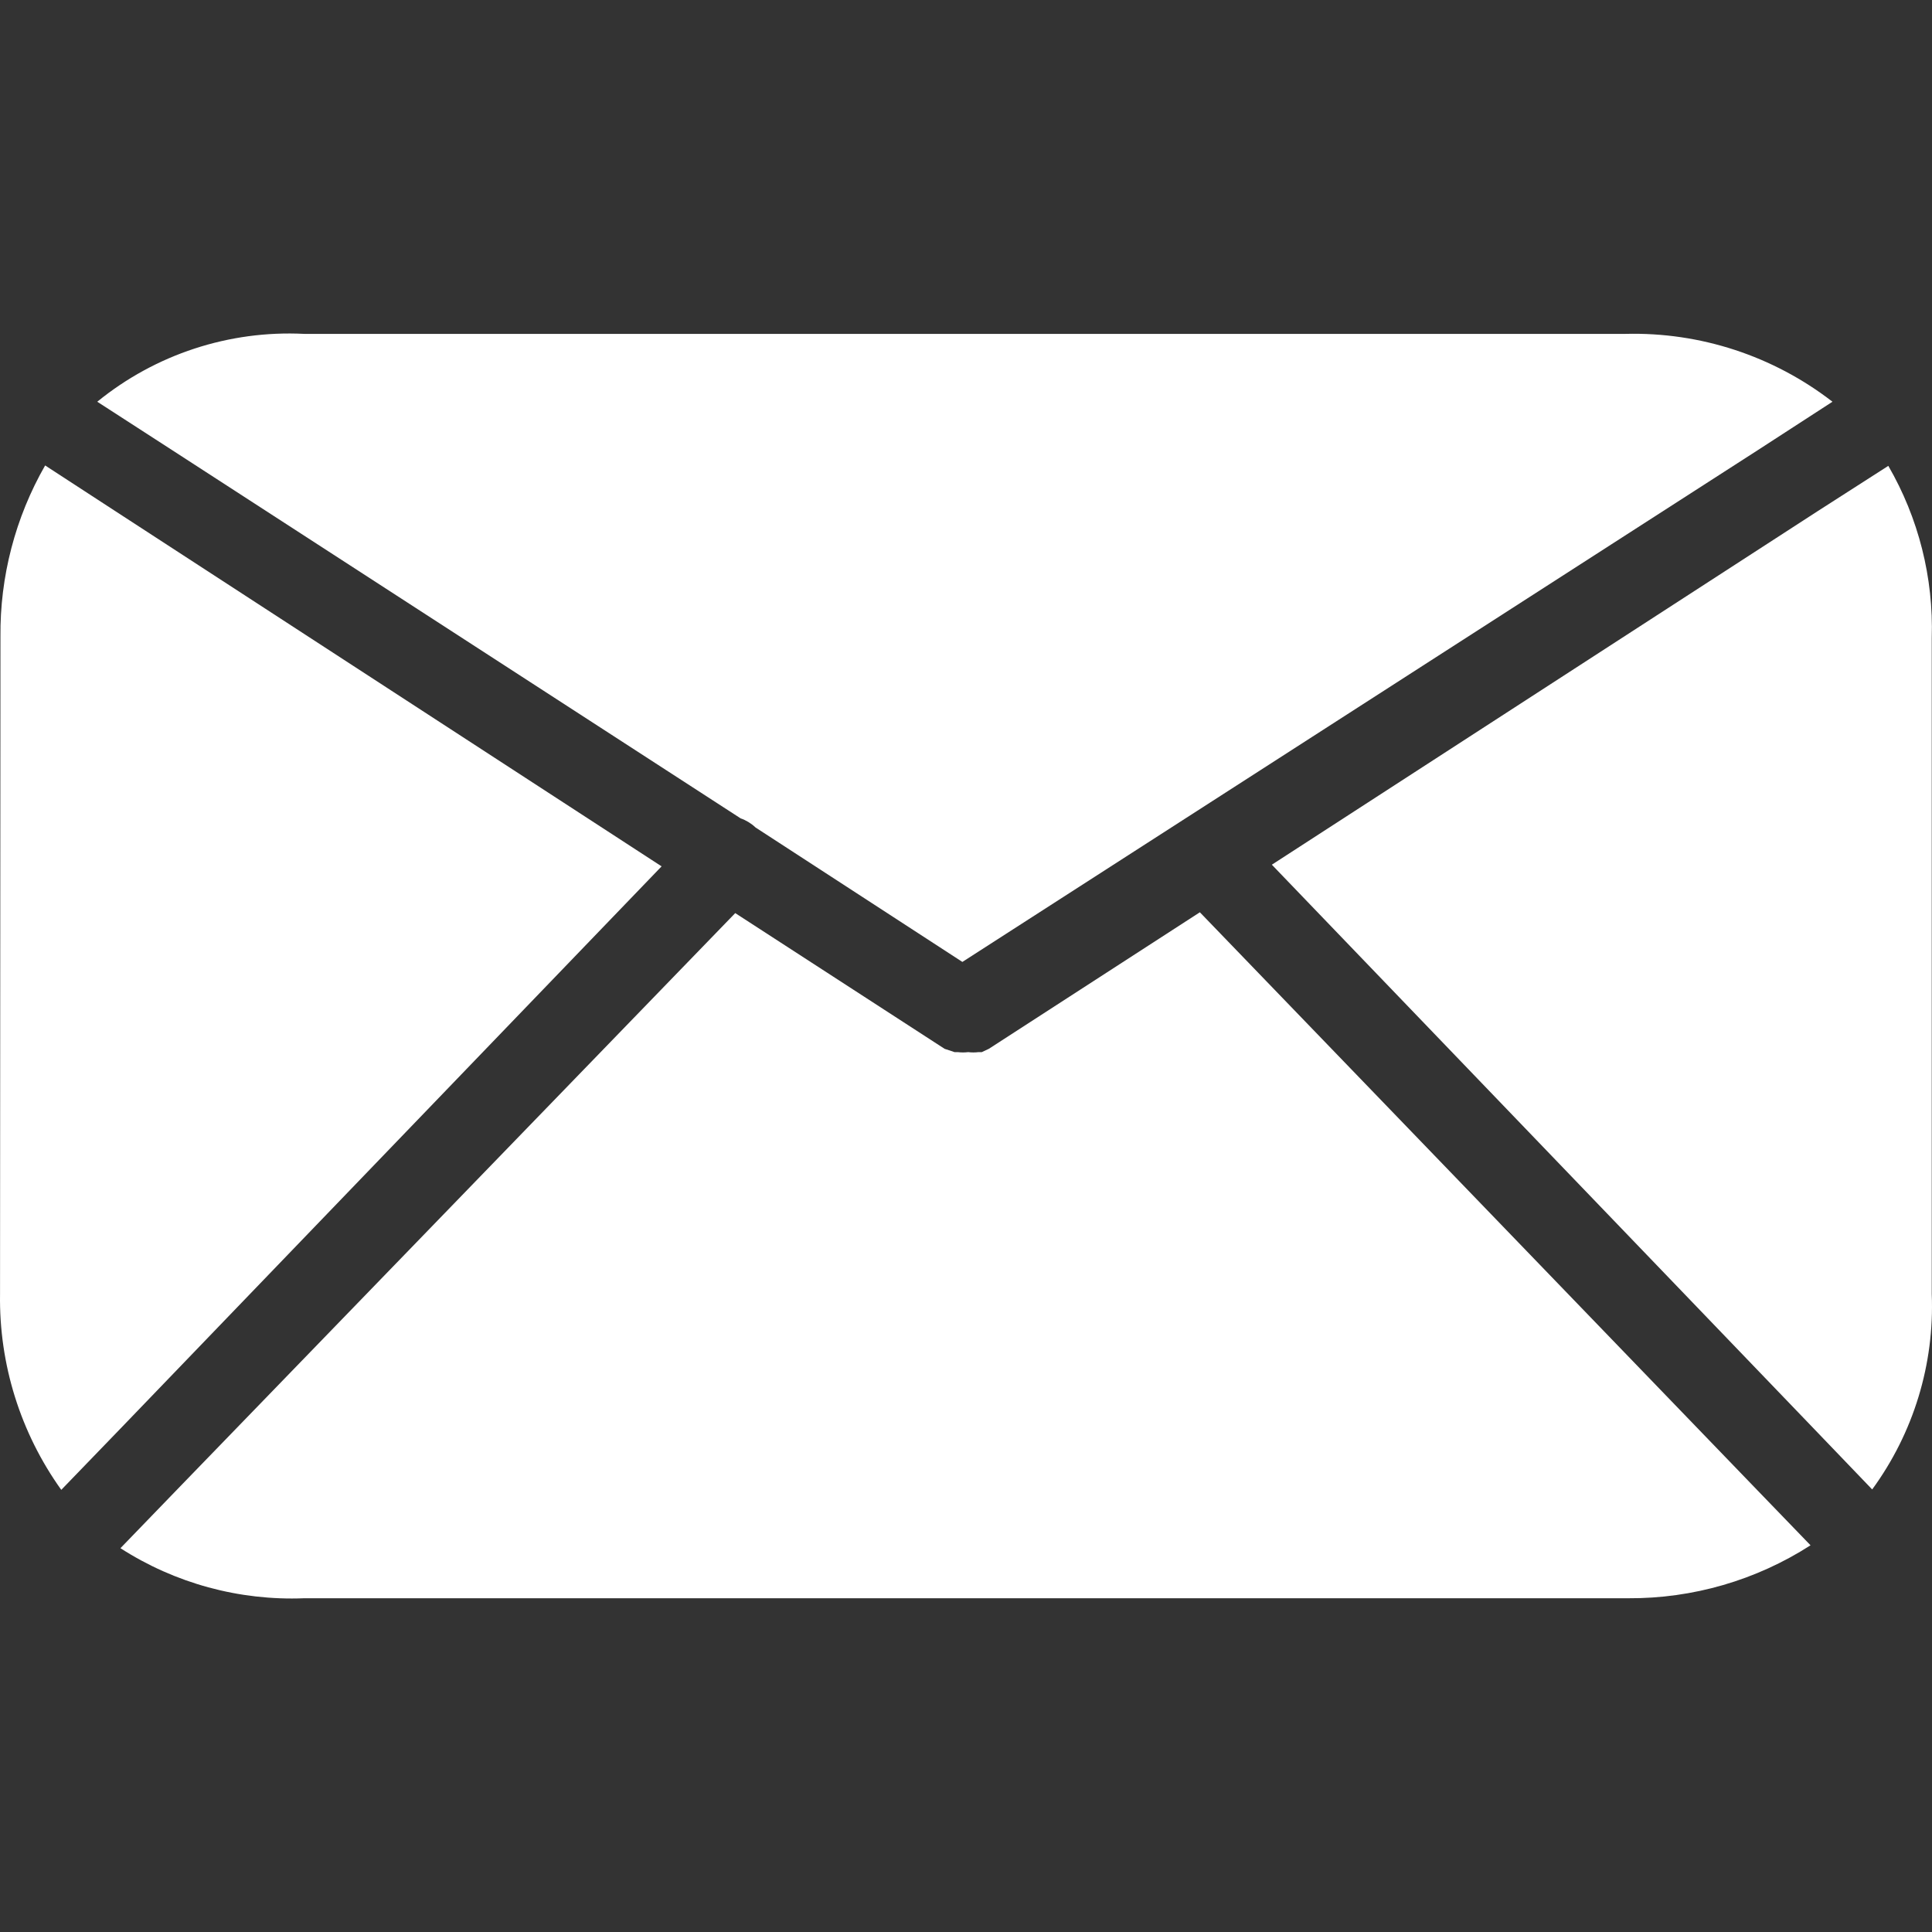
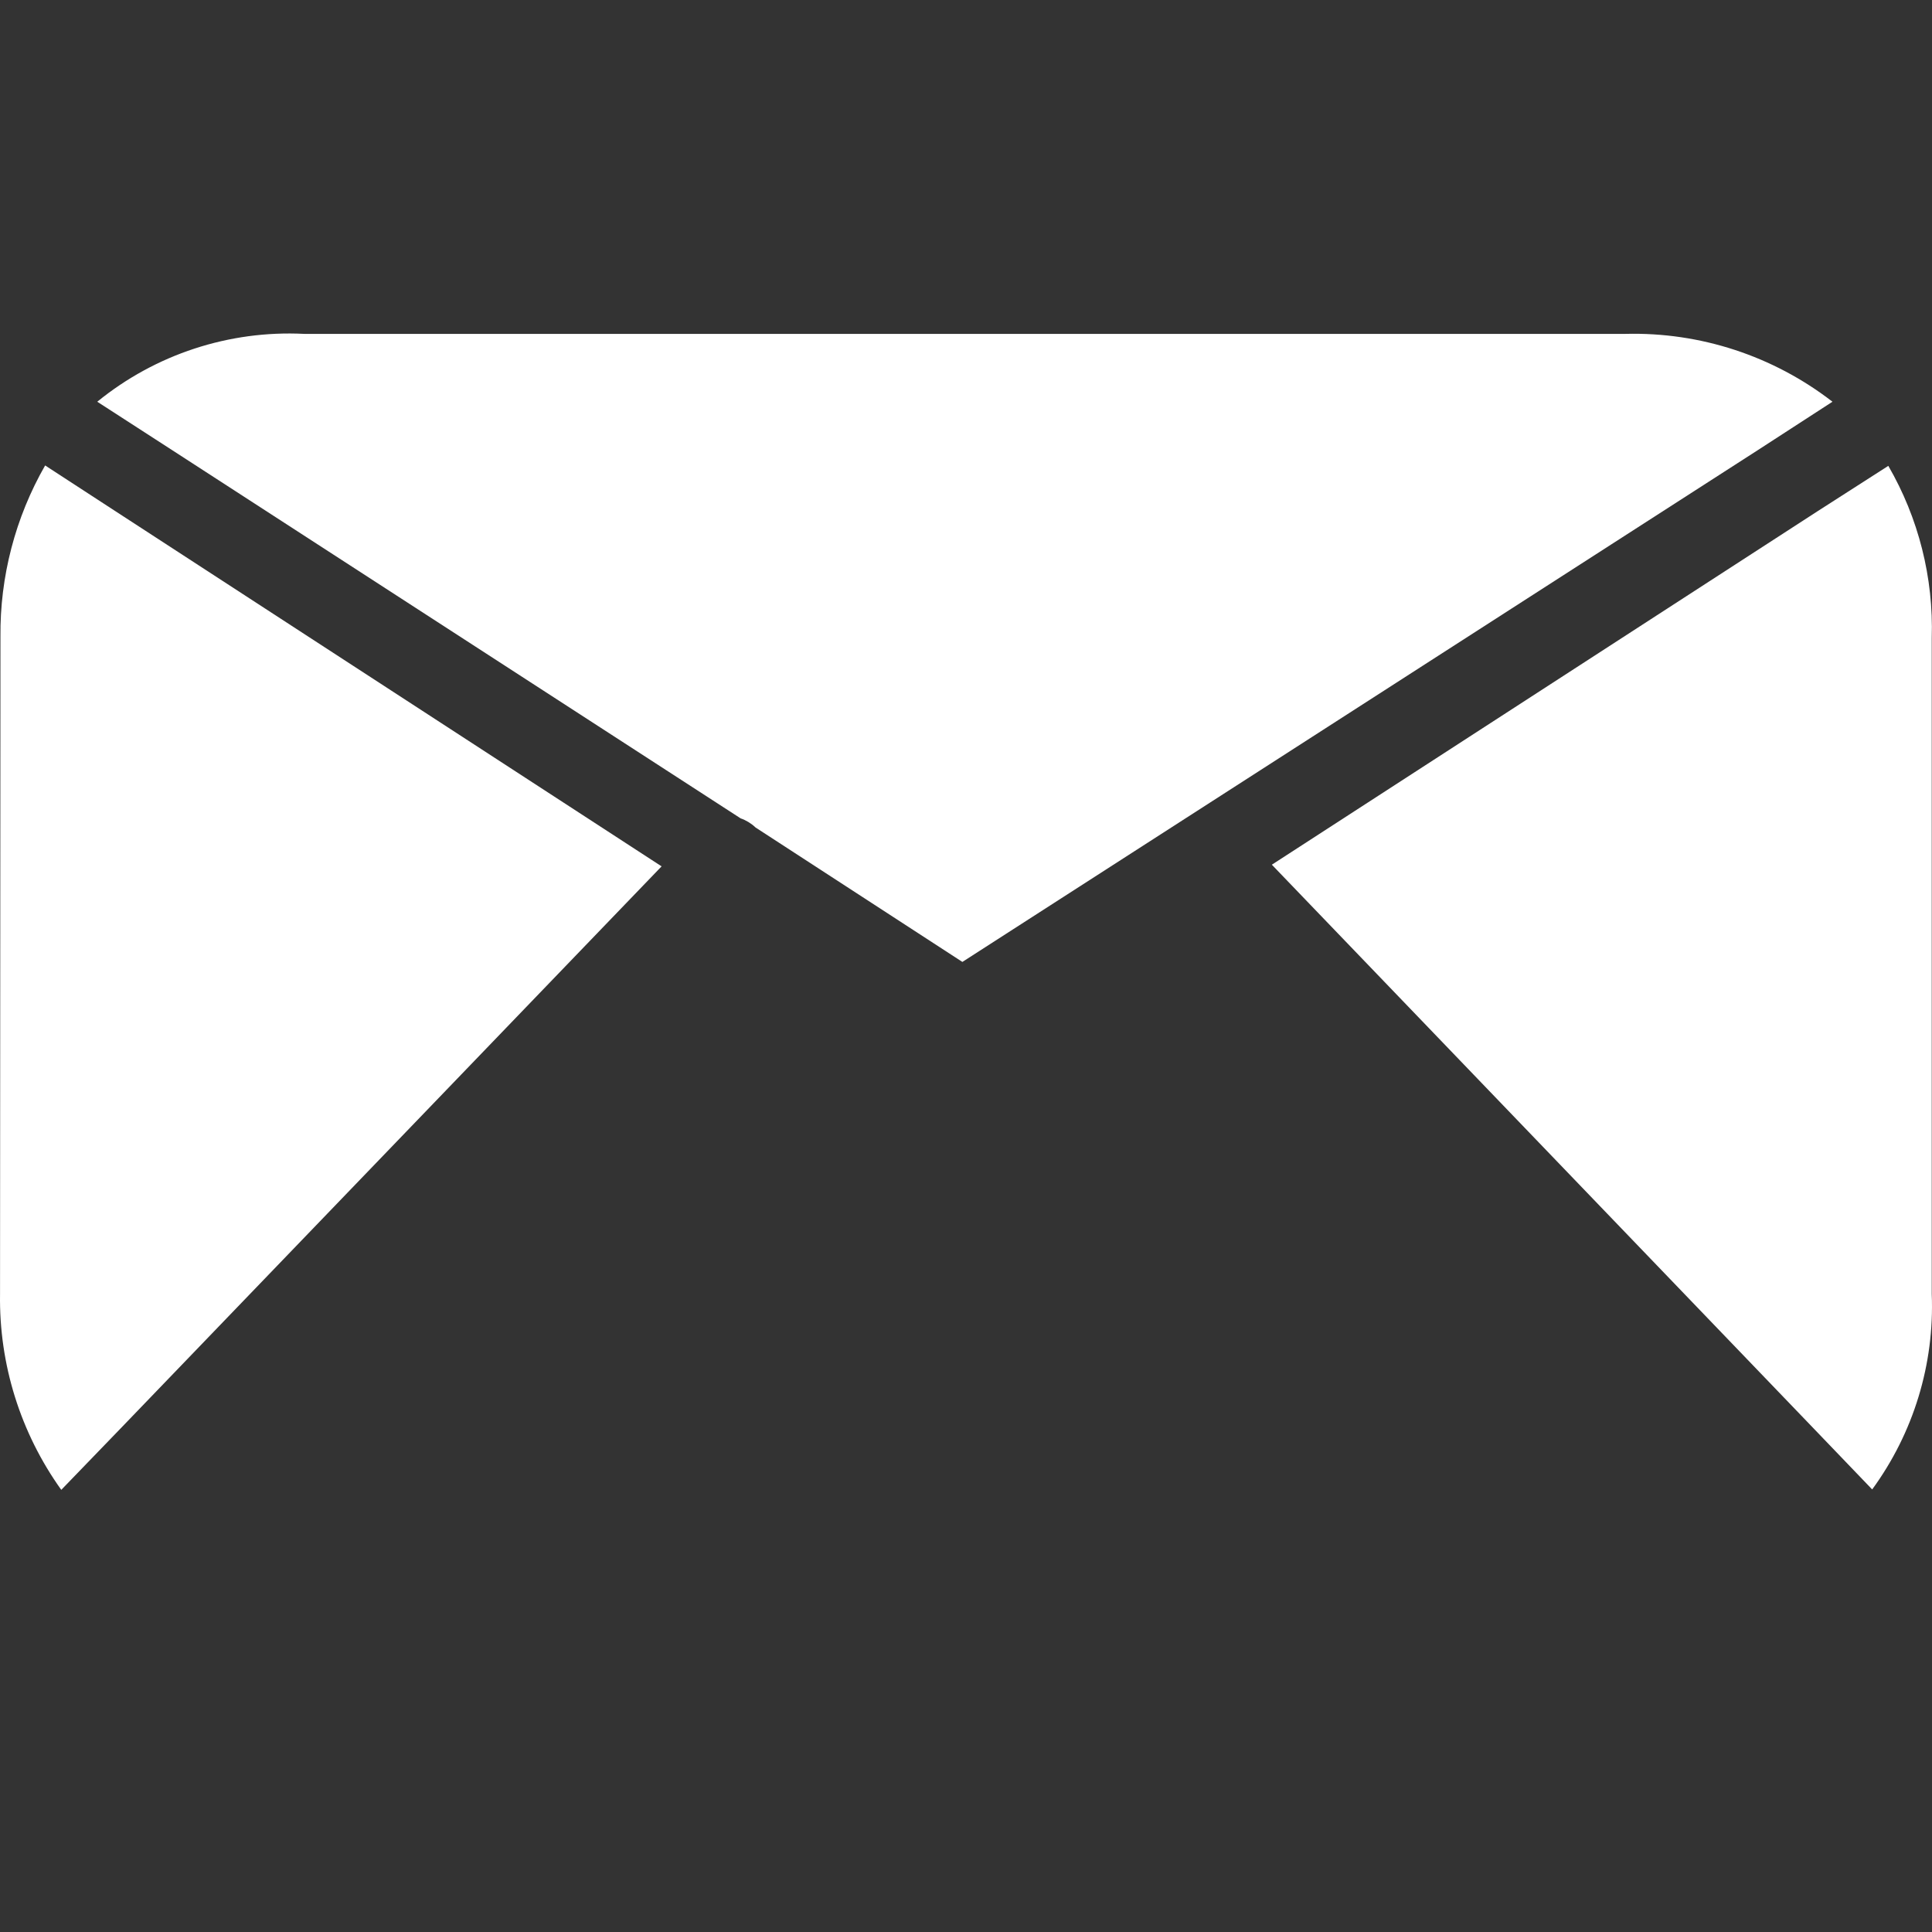
<svg xmlns="http://www.w3.org/2000/svg" version="1.1" id="Capa_1" x="0px" y="0px" viewBox="0 0 373.574 373.574" style="enable-background:new 0 0 373.574 373.574;" xml:space="preserve" width="512px" height="512px" class="">
  <rect x="0" y="0" width="373.574" height="373.574" fill="#333333" stroke="none" />
  <g>
    <g>
      <g>
        <path d="M314.327,64.559H58.807c-14.497-0.721-28.746,3.953-40,13.12l14.48,9.36l109.92,71.2c1.074,0.375,2.056,0.975,2.88,1.76    l40,26l153.68-98.88l14.56-9.44C342.903,68.829,328.774,64.194,314.327,64.559z" data-original="#000000" class="active-path" data-old_color="#000000" fill="#FFFFFF" />
      </g>
    </g>
    <g>
      <g>
        <path d="M22.247,98.799l-13.52-8.8c-5.771,10.076-8.753,21.508-8.64,33.12l-0.08,127.12c-0.203,13.555,3.947,26.818,11.84,37.84    l11.36-11.76l104.72-108.8L22.247,98.799z" data-original="#000000" class="active-path" data-old_color="#000000" fill="#FFFFFF" />
      </g>
    </g>
    <g>
      <g>
-         <path d="M338.807,287.119l-106.8-110.72l-40.8,26.4l-1.36,0.64h-0.64c-0.664,0.084-1.336,0.084-2,0c-0.664,0.084-1.336,0.084-2,0    h-0.64l-1.92-0.64l-40.48-26.24l-107.36,110.88l-11.52,11.92c10.566,6.796,22.967,10.175,35.52,9.68h256    c12.504,0.08,24.762-3.478,35.28-10.24L338.807,287.119z" data-original="#000000" class="active-path" data-old_color="#000000" fill="#FFFFFF" />
-       </g>
+         </g>
    </g>
    <g>
      <g>
        <path d="M373.527,250.239v-126.88c0.357-11.66-2.552-23.187-8.4-33.28l-13.6,8.72l-105.6,68.4l104.64,108.88l11.44,11.92    C370.002,277.075,374.063,263.766,373.527,250.239z" data-original="#000000" class="active-path" data-old_color="#000000" fill="#FFFFFF" />
      </g>
    </g>
  </g>
</svg>